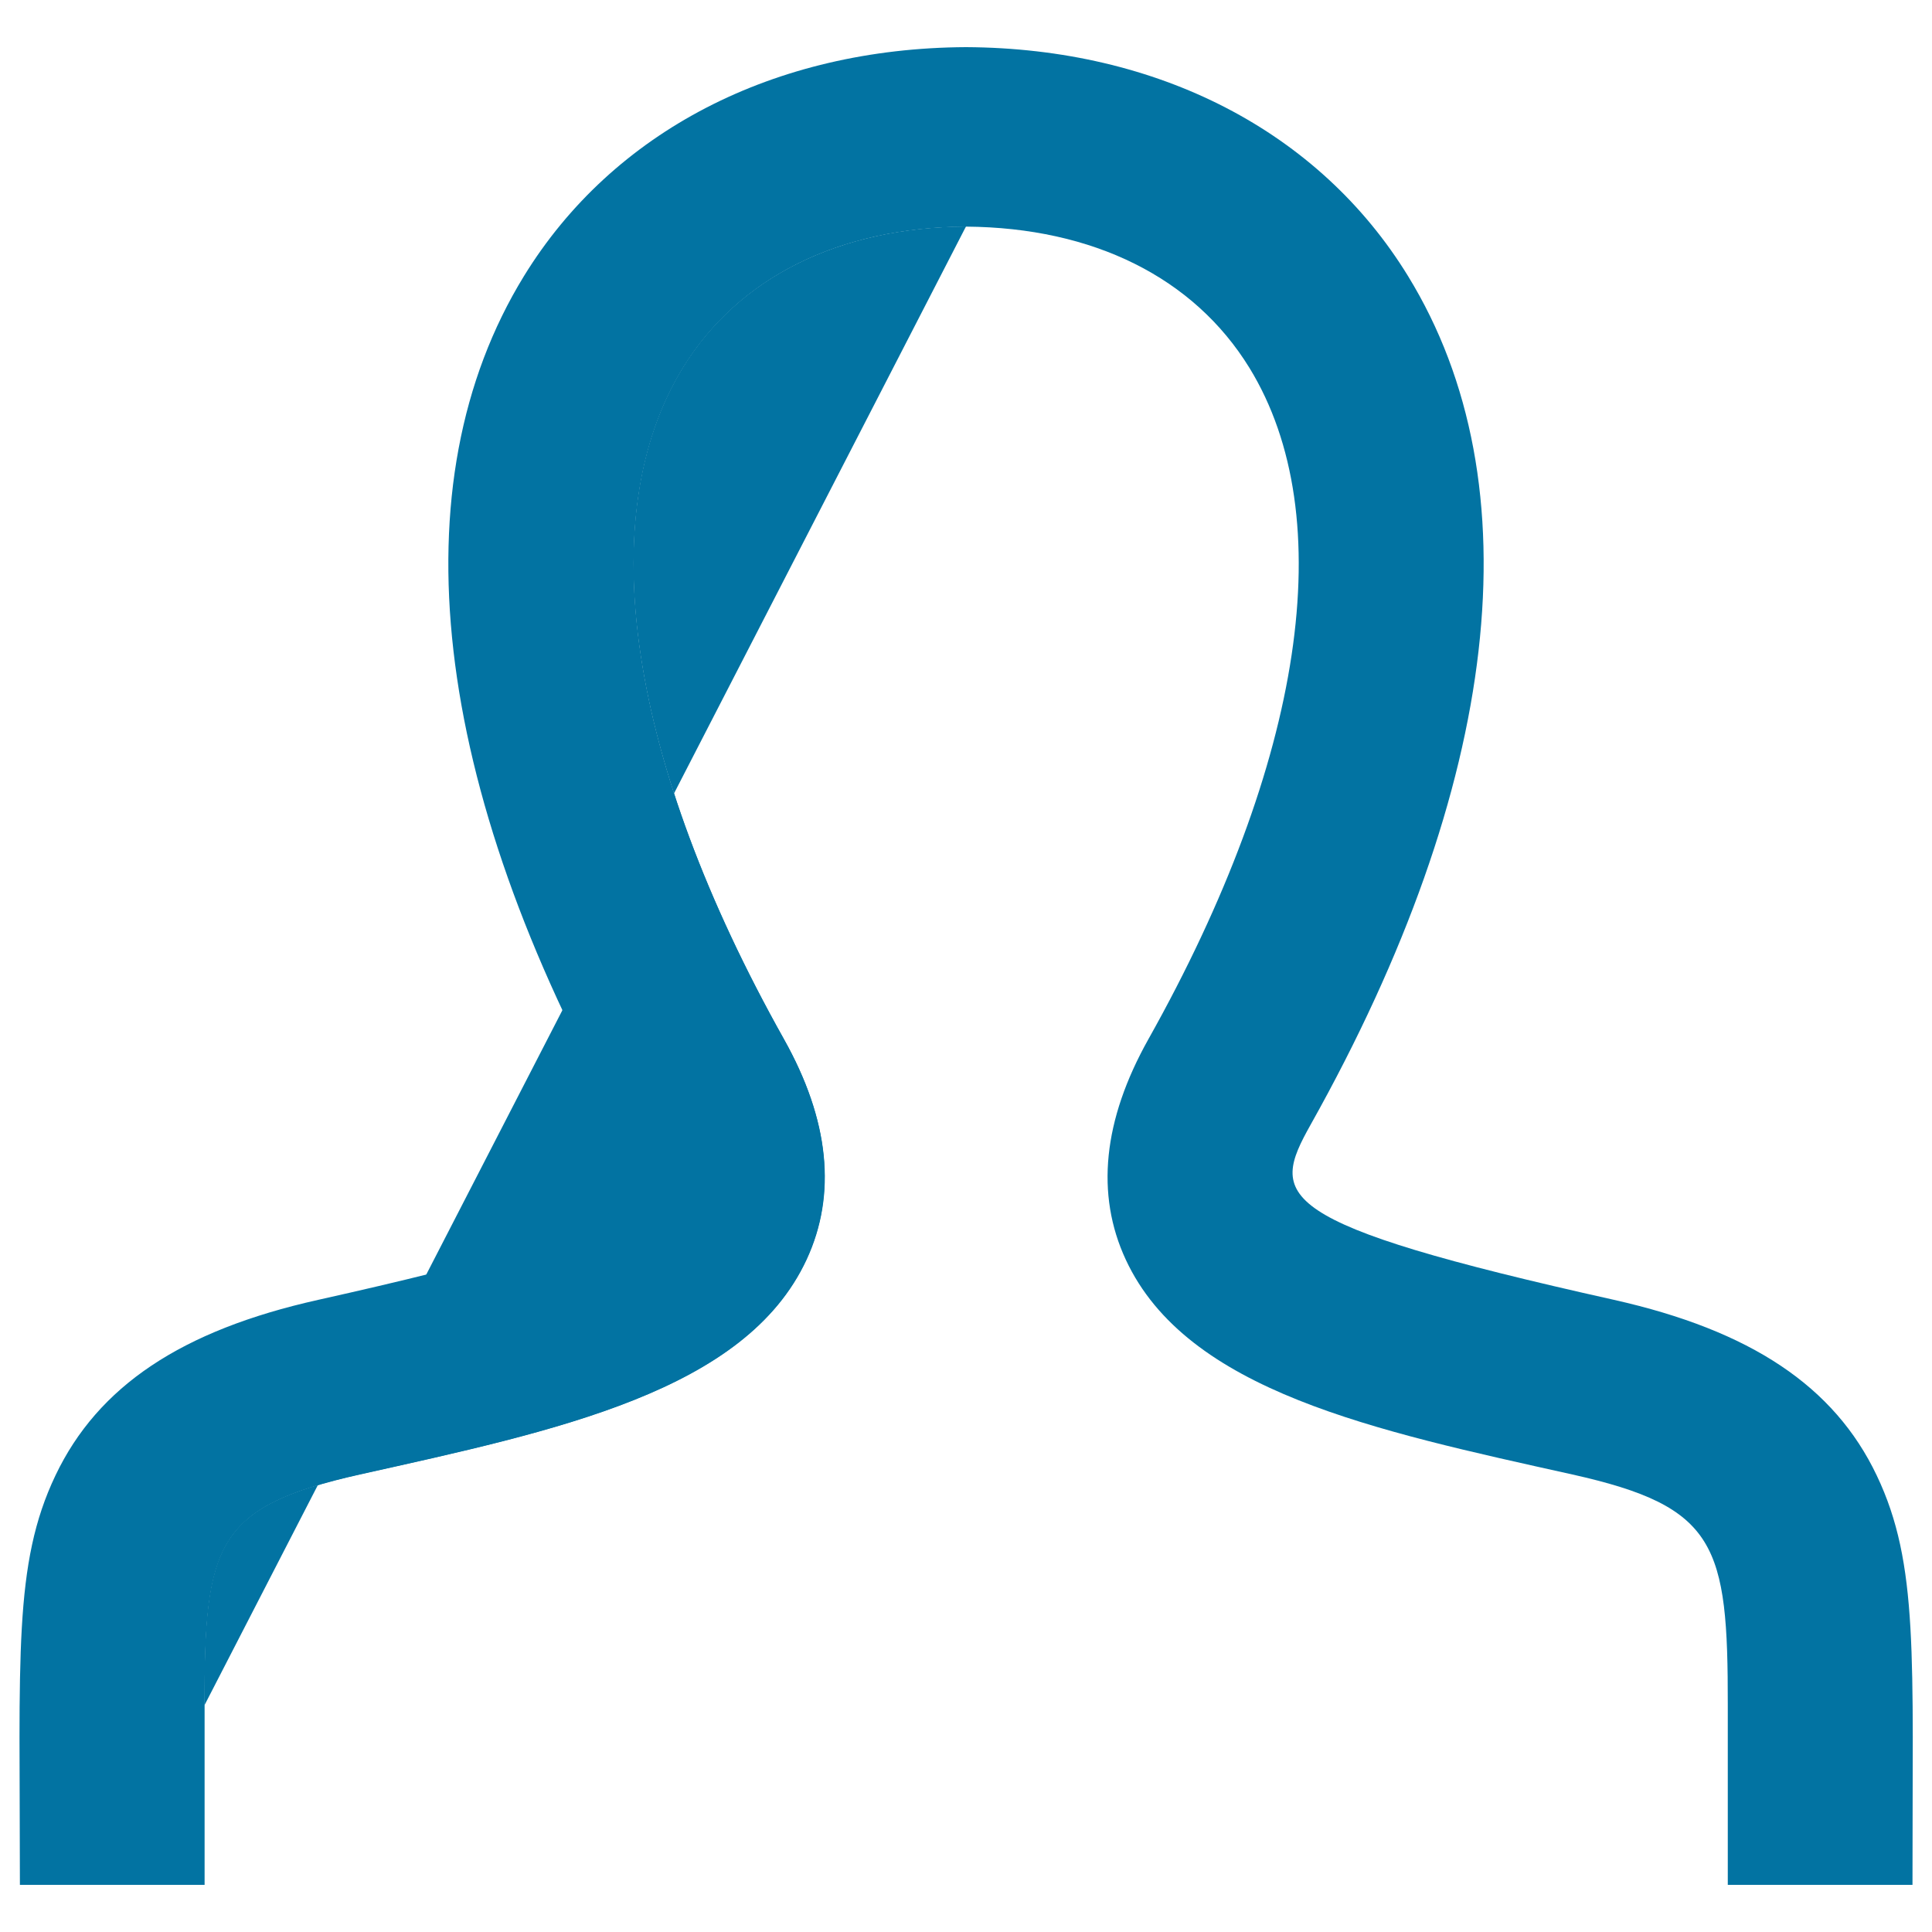
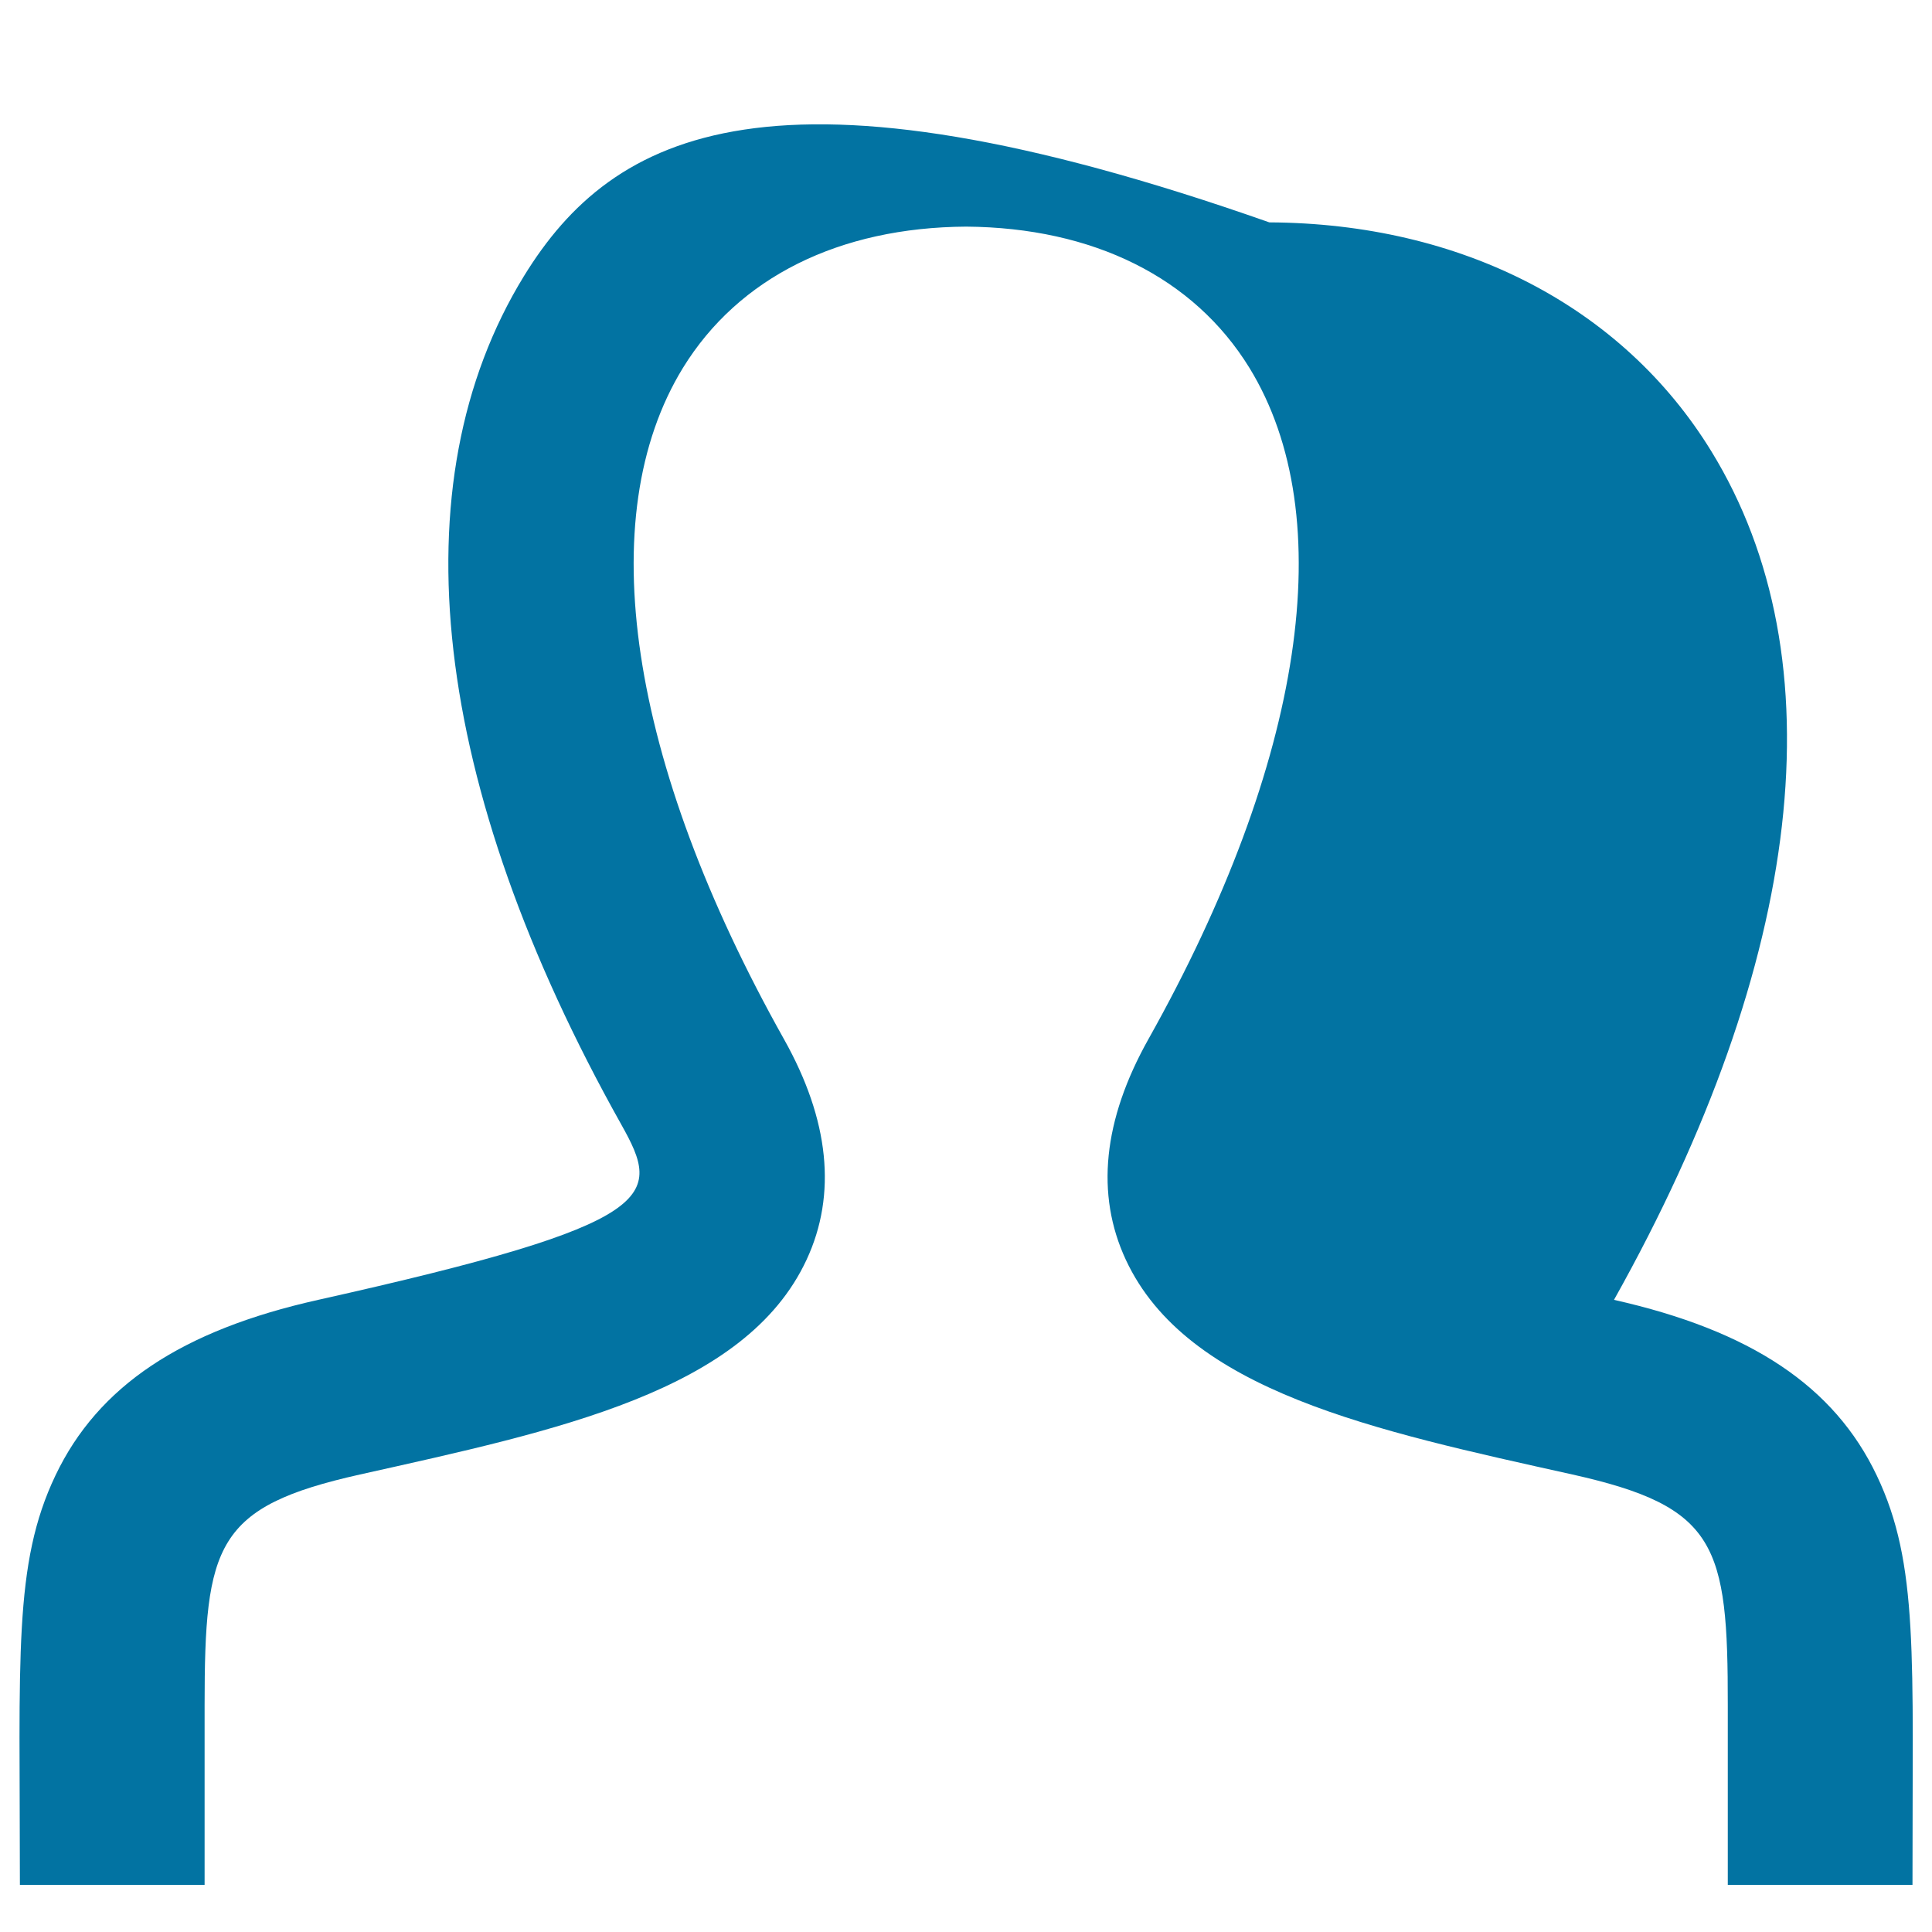
<svg xmlns="http://www.w3.org/2000/svg" viewBox="0 0 1000 1000" style="fill:#0273a2">
  <title>People SVG icon</title>
-   <path d="M500,117.2c-65.7,0.5-117.8,26.3-146.6,73.1c-47.3,77.1-28.3,203.8,52.3,347.5c23.5,41.9,27.4,80.3,11.7,114.1c-31.7,68.2-129.1,88.5-231.2,111.2c-74.7,16.7-80.5,36.2-80.4,119.6" />
-   <path d="M971.4,763.7c-22-46.2-65.2-75-136-90.9C657,633,657.5,619.4,678.4,582.1c98.5-175.8,116.4-331.7,50.4-439.2c-46-75-129.4-118-228.8-118.5C400.6,24.9,317.2,68,271.2,142.9c-66,107.5-48.1,263.4,50.4,439.2c20.9,37.3,21.4,50.9-156.9,90.7c-70.8,15.8-114,44.7-136,90.9c-21.9,45.9-18.4,93.8-18.4,211.9h95.6v-92.8c0-83.4,5.7-102.9,80.4-119.6c102.1-22.8,199.5-43,231.2-111.2c15.7-33.8,11.8-72.2-11.7-114.1c-80.6-143.7-99.6-270.4-52.3-347.5c28.8-46.8,80.8-72.7,146.6-73.1c65.7,0.5,117.8,26.3,146.6,73.1c47.3,77.1,28.3,203.8-52.3,347.5c-23.5,41.9-27.4,80.3-11.7,114.1c31.7,68.2,129.1,88.5,231.2,111.2c74.7,16.7,80.5,36.2,80.4,119.6v92.8h95.6C989.8,857.4,993.3,809.6,971.4,763.7z" />
+   <path d="M971.4,763.7c-22-46.2-65.2-75-136-90.9c98.5-175.8,116.4-331.7,50.4-439.2c-46-75-129.4-118-228.8-118.5C400.6,24.9,317.2,68,271.2,142.9c-66,107.5-48.1,263.4,50.4,439.2c20.9,37.3,21.4,50.9-156.9,90.7c-70.8,15.8-114,44.7-136,90.9c-21.9,45.9-18.4,93.8-18.4,211.9h95.6v-92.8c0-83.4,5.7-102.9,80.4-119.6c102.1-22.8,199.5-43,231.2-111.2c15.7-33.8,11.8-72.2-11.7-114.1c-80.6-143.7-99.6-270.4-52.3-347.5c28.8-46.8,80.8-72.7,146.6-73.1c65.7,0.5,117.8,26.3,146.6,73.1c47.3,77.1,28.3,203.8-52.3,347.5c-23.5,41.9-27.4,80.3-11.7,114.1c31.7,68.2,129.1,88.5,231.2,111.2c74.7,16.7,80.5,36.2,80.4,119.6v92.8h95.6C989.8,857.4,993.3,809.6,971.4,763.7z" />
</svg>